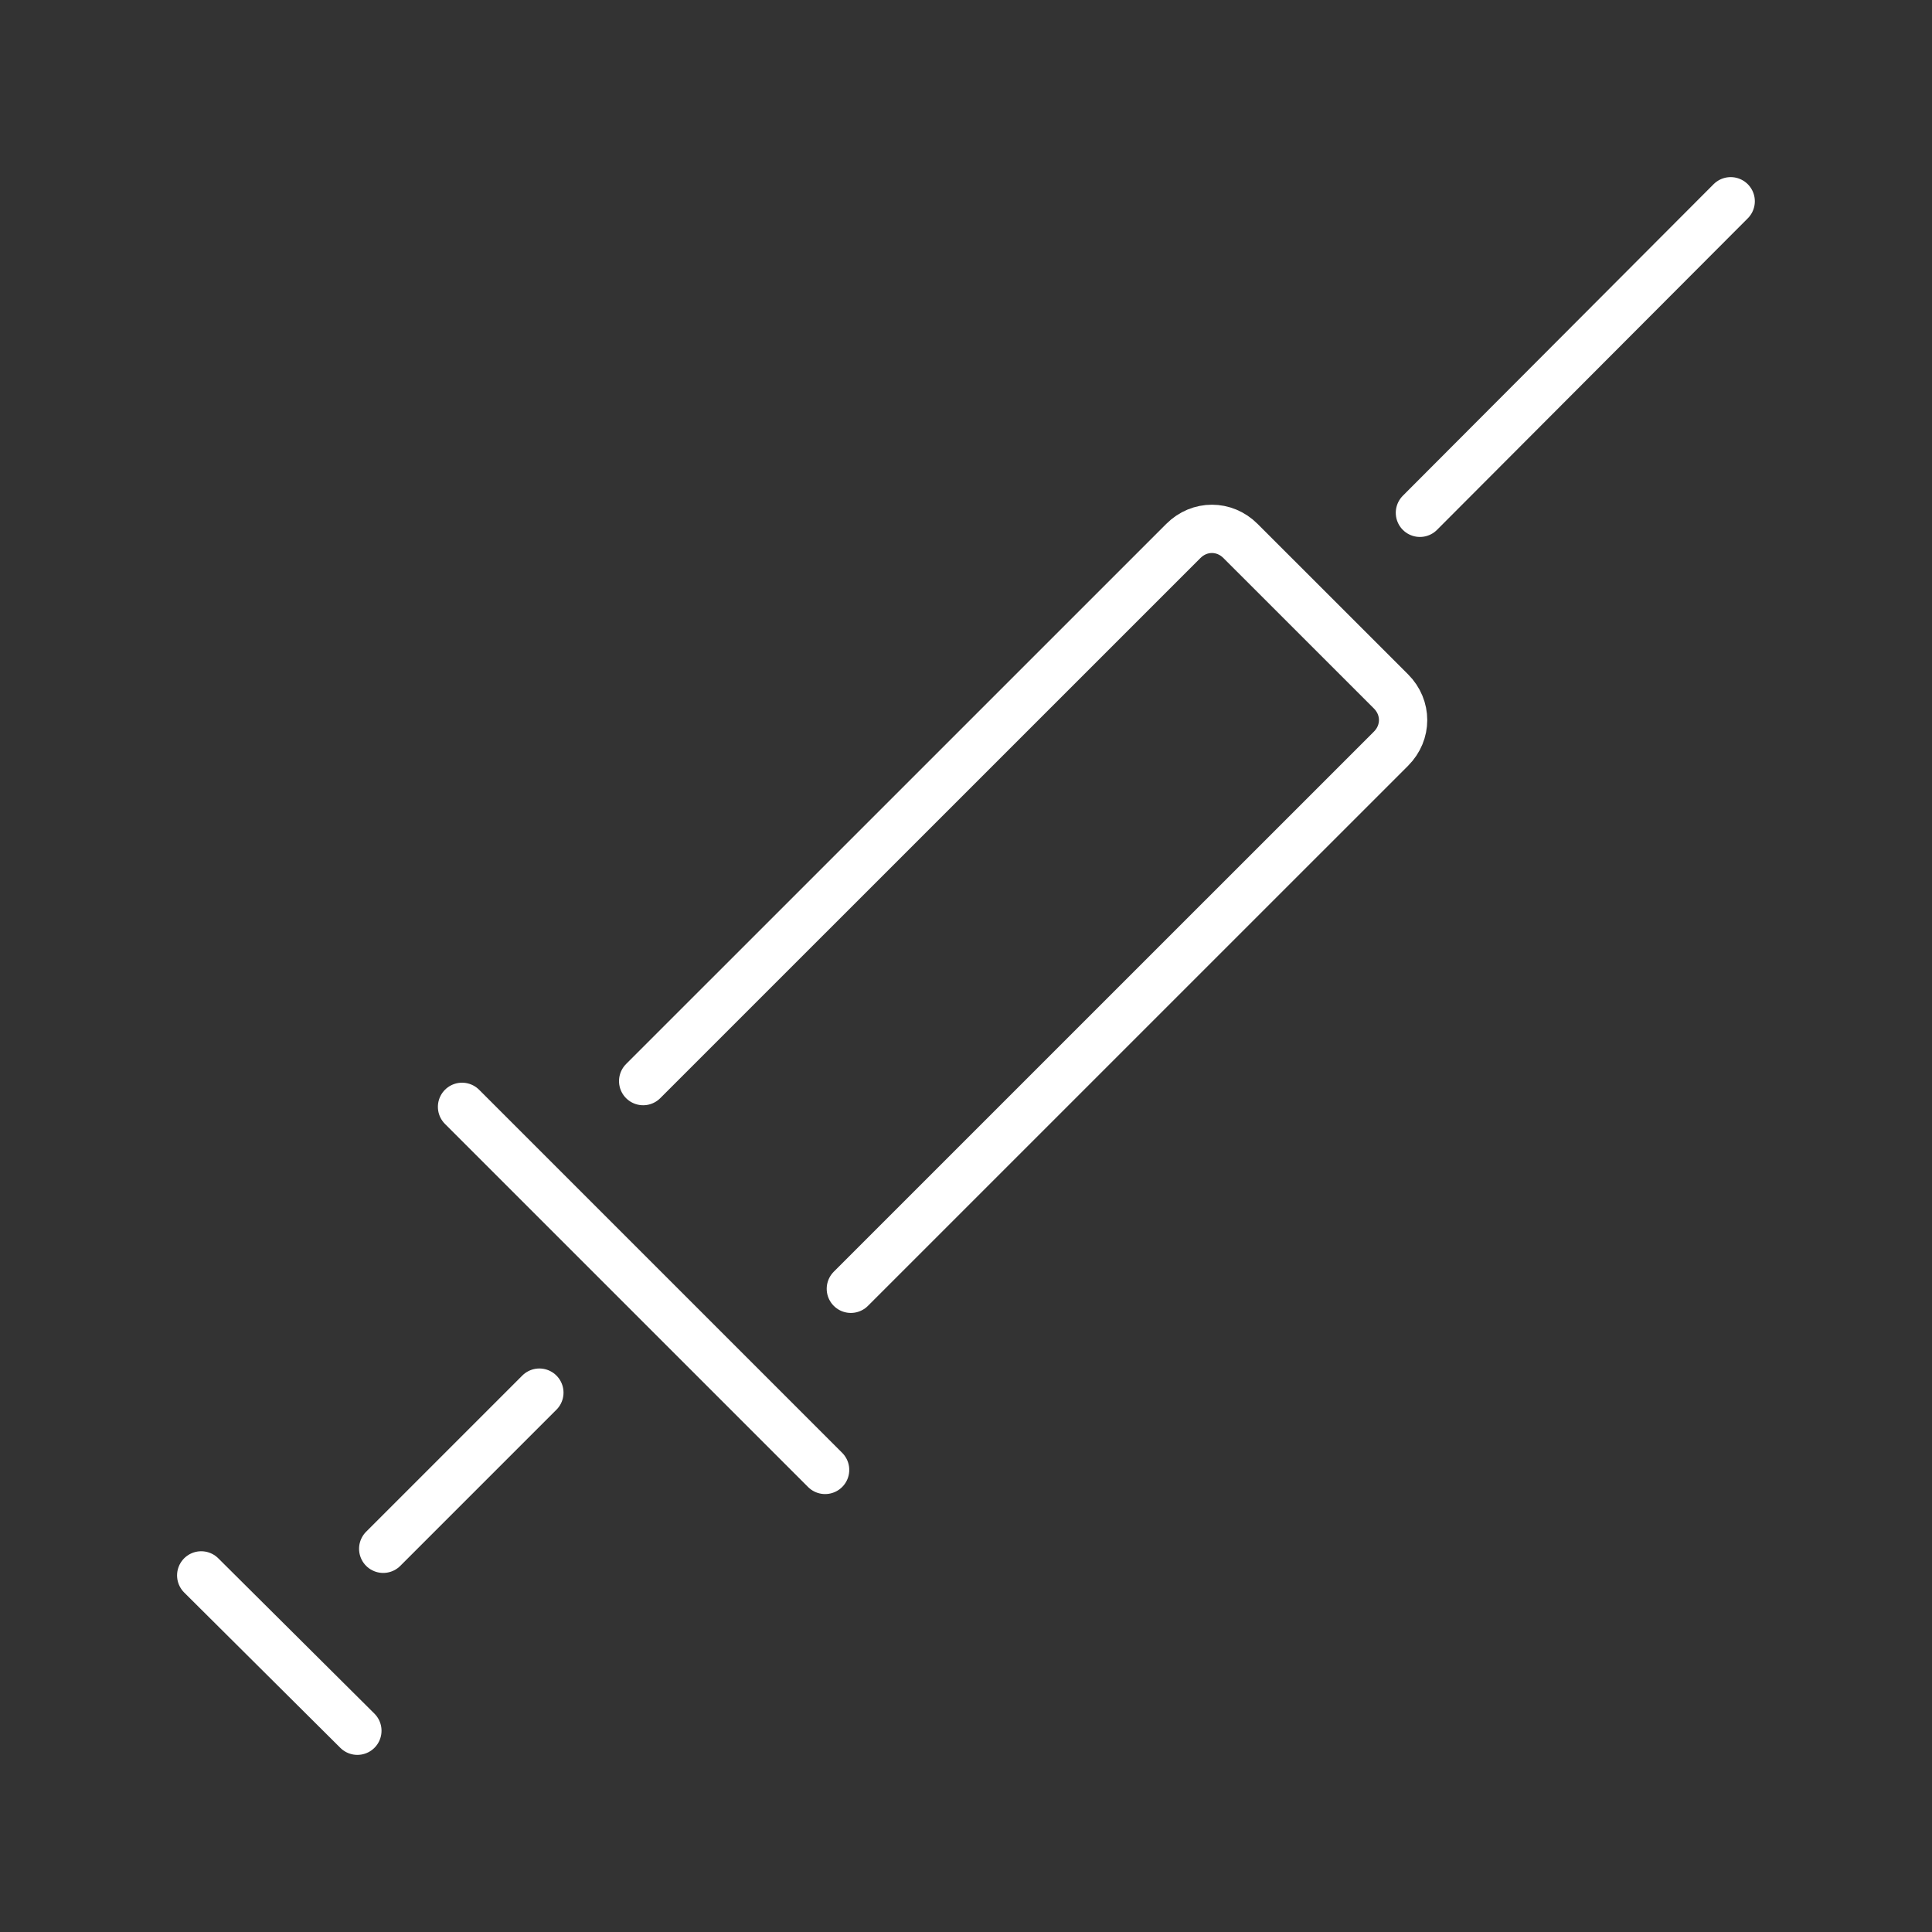
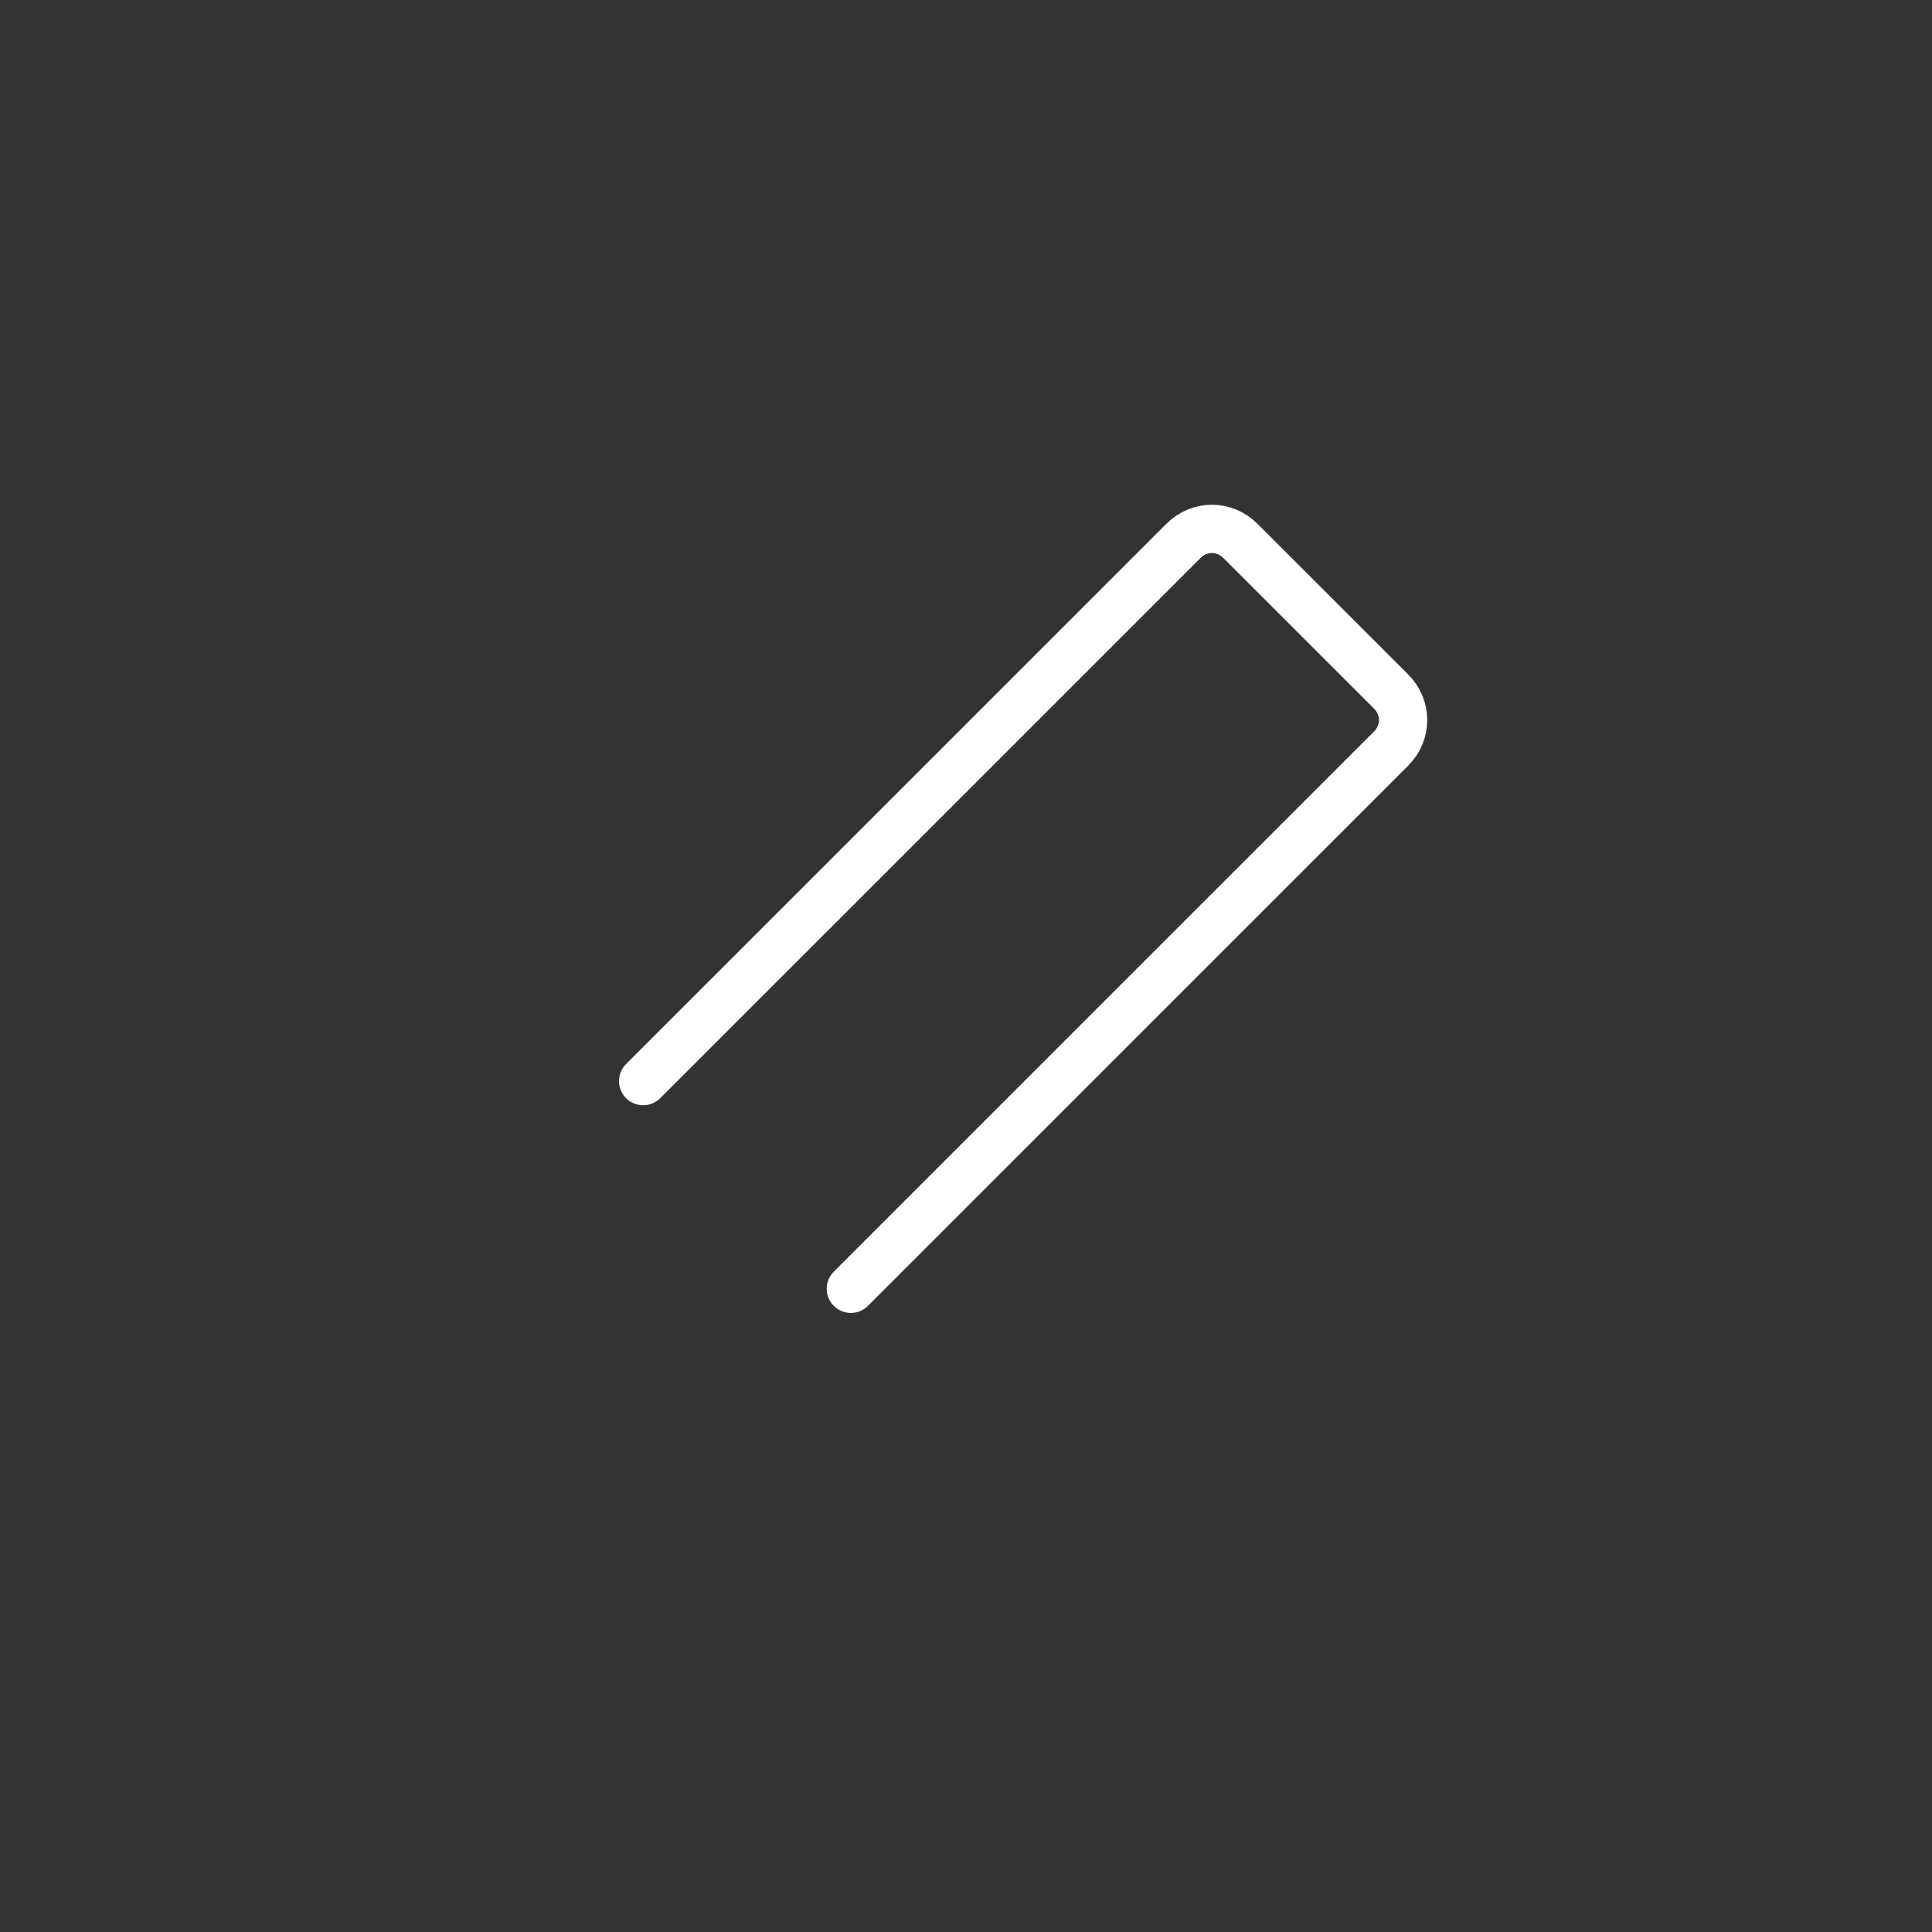
<svg xmlns="http://www.w3.org/2000/svg" width="40" height="40" viewBox="0 0 40 40" fill="none">
  <rect x="0" y="0" width="40" height="40" fill="#333333" stroke="none" />
  <path d="M13.316 22.383L24.5 11.2C24.833 10.866 25.35 10.866 25.683 11.2L28.8 14.316C29.133 14.65 29.133 15.166 28.8 15.5L17.616 26.683" stroke="white" stroke-miterlimit="10" stroke-linecap="round" stroke-linejoin="round" />
-   <path d="M29.398 10.617L35.832 4.167" stroke="white" stroke-miterlimit="10" stroke-linecap="round" stroke-linejoin="round" />
-   <path d="M7.934 32.066L11.167 28.833" stroke="white" stroke-miterlimit="10" stroke-linecap="round" stroke-linejoin="round" />
-   <path d="M9.566 22.916L17.083 30.433" stroke="white" stroke-miterlimit="10" stroke-linecap="round" stroke-linejoin="round" />
-   <path d="M4.166 32.617L7.399 35.833" stroke="white" stroke-miterlimit="10" stroke-linecap="round" stroke-linejoin="round" />
</svg>